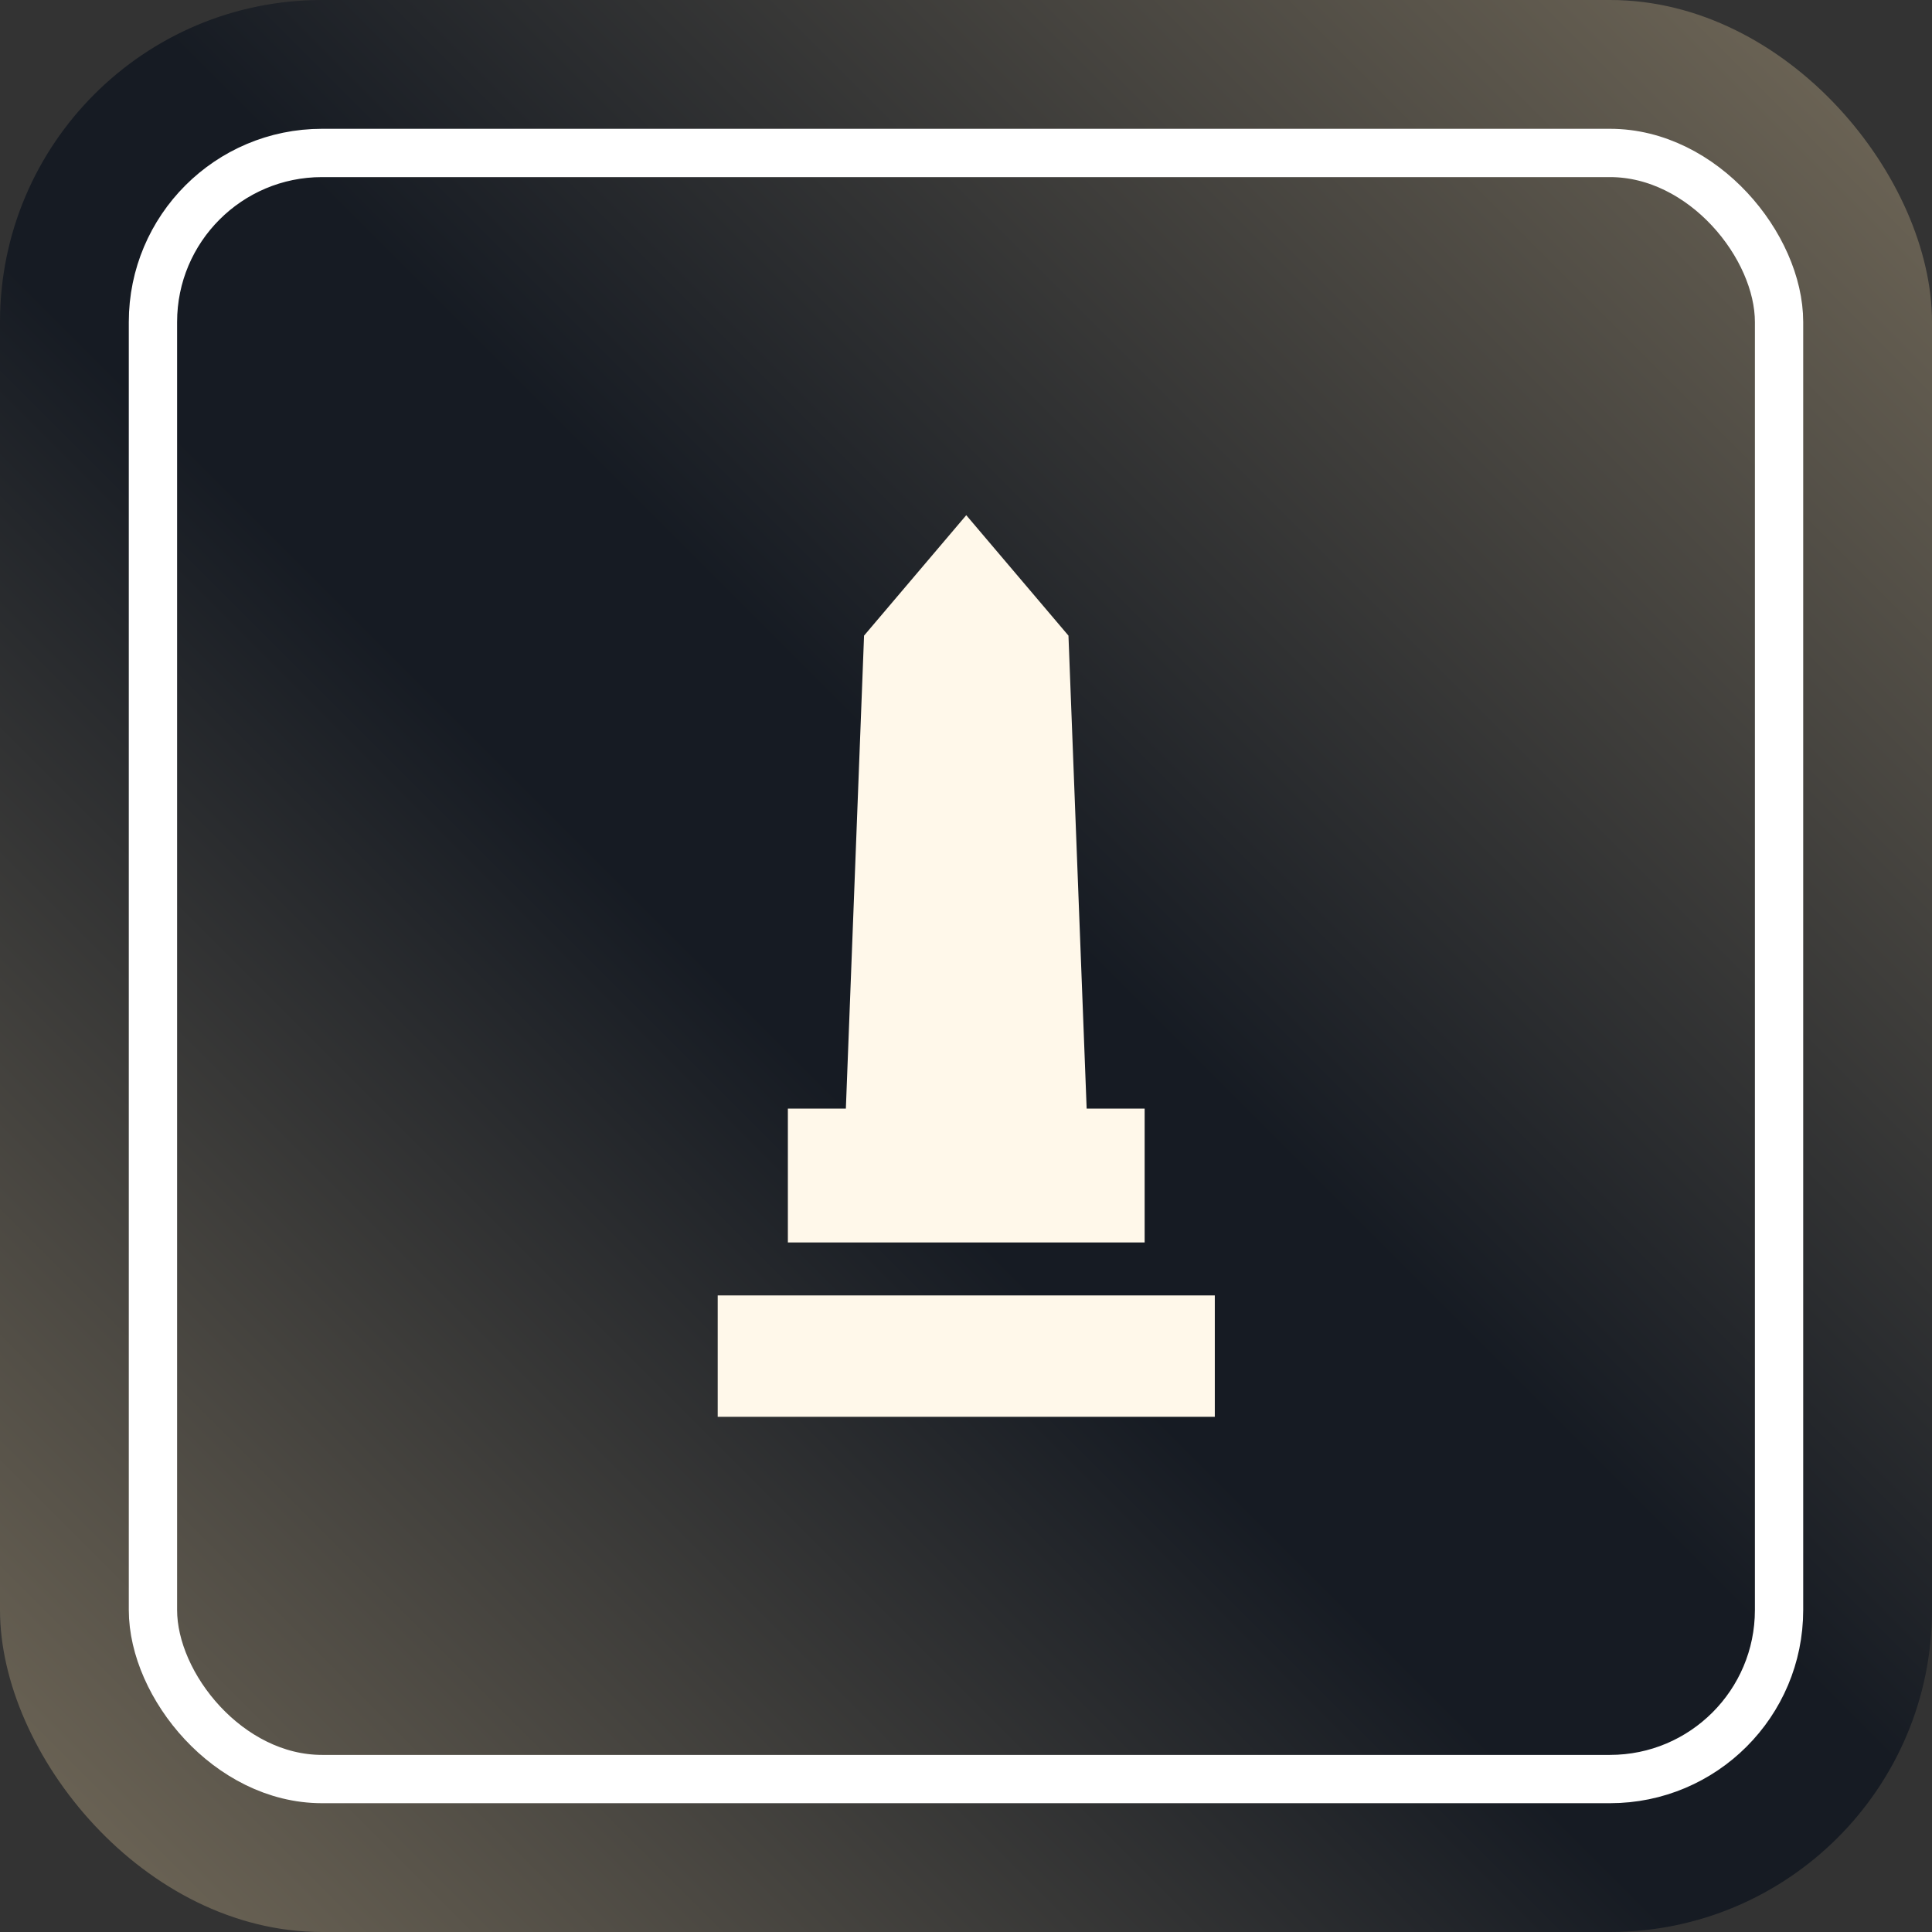
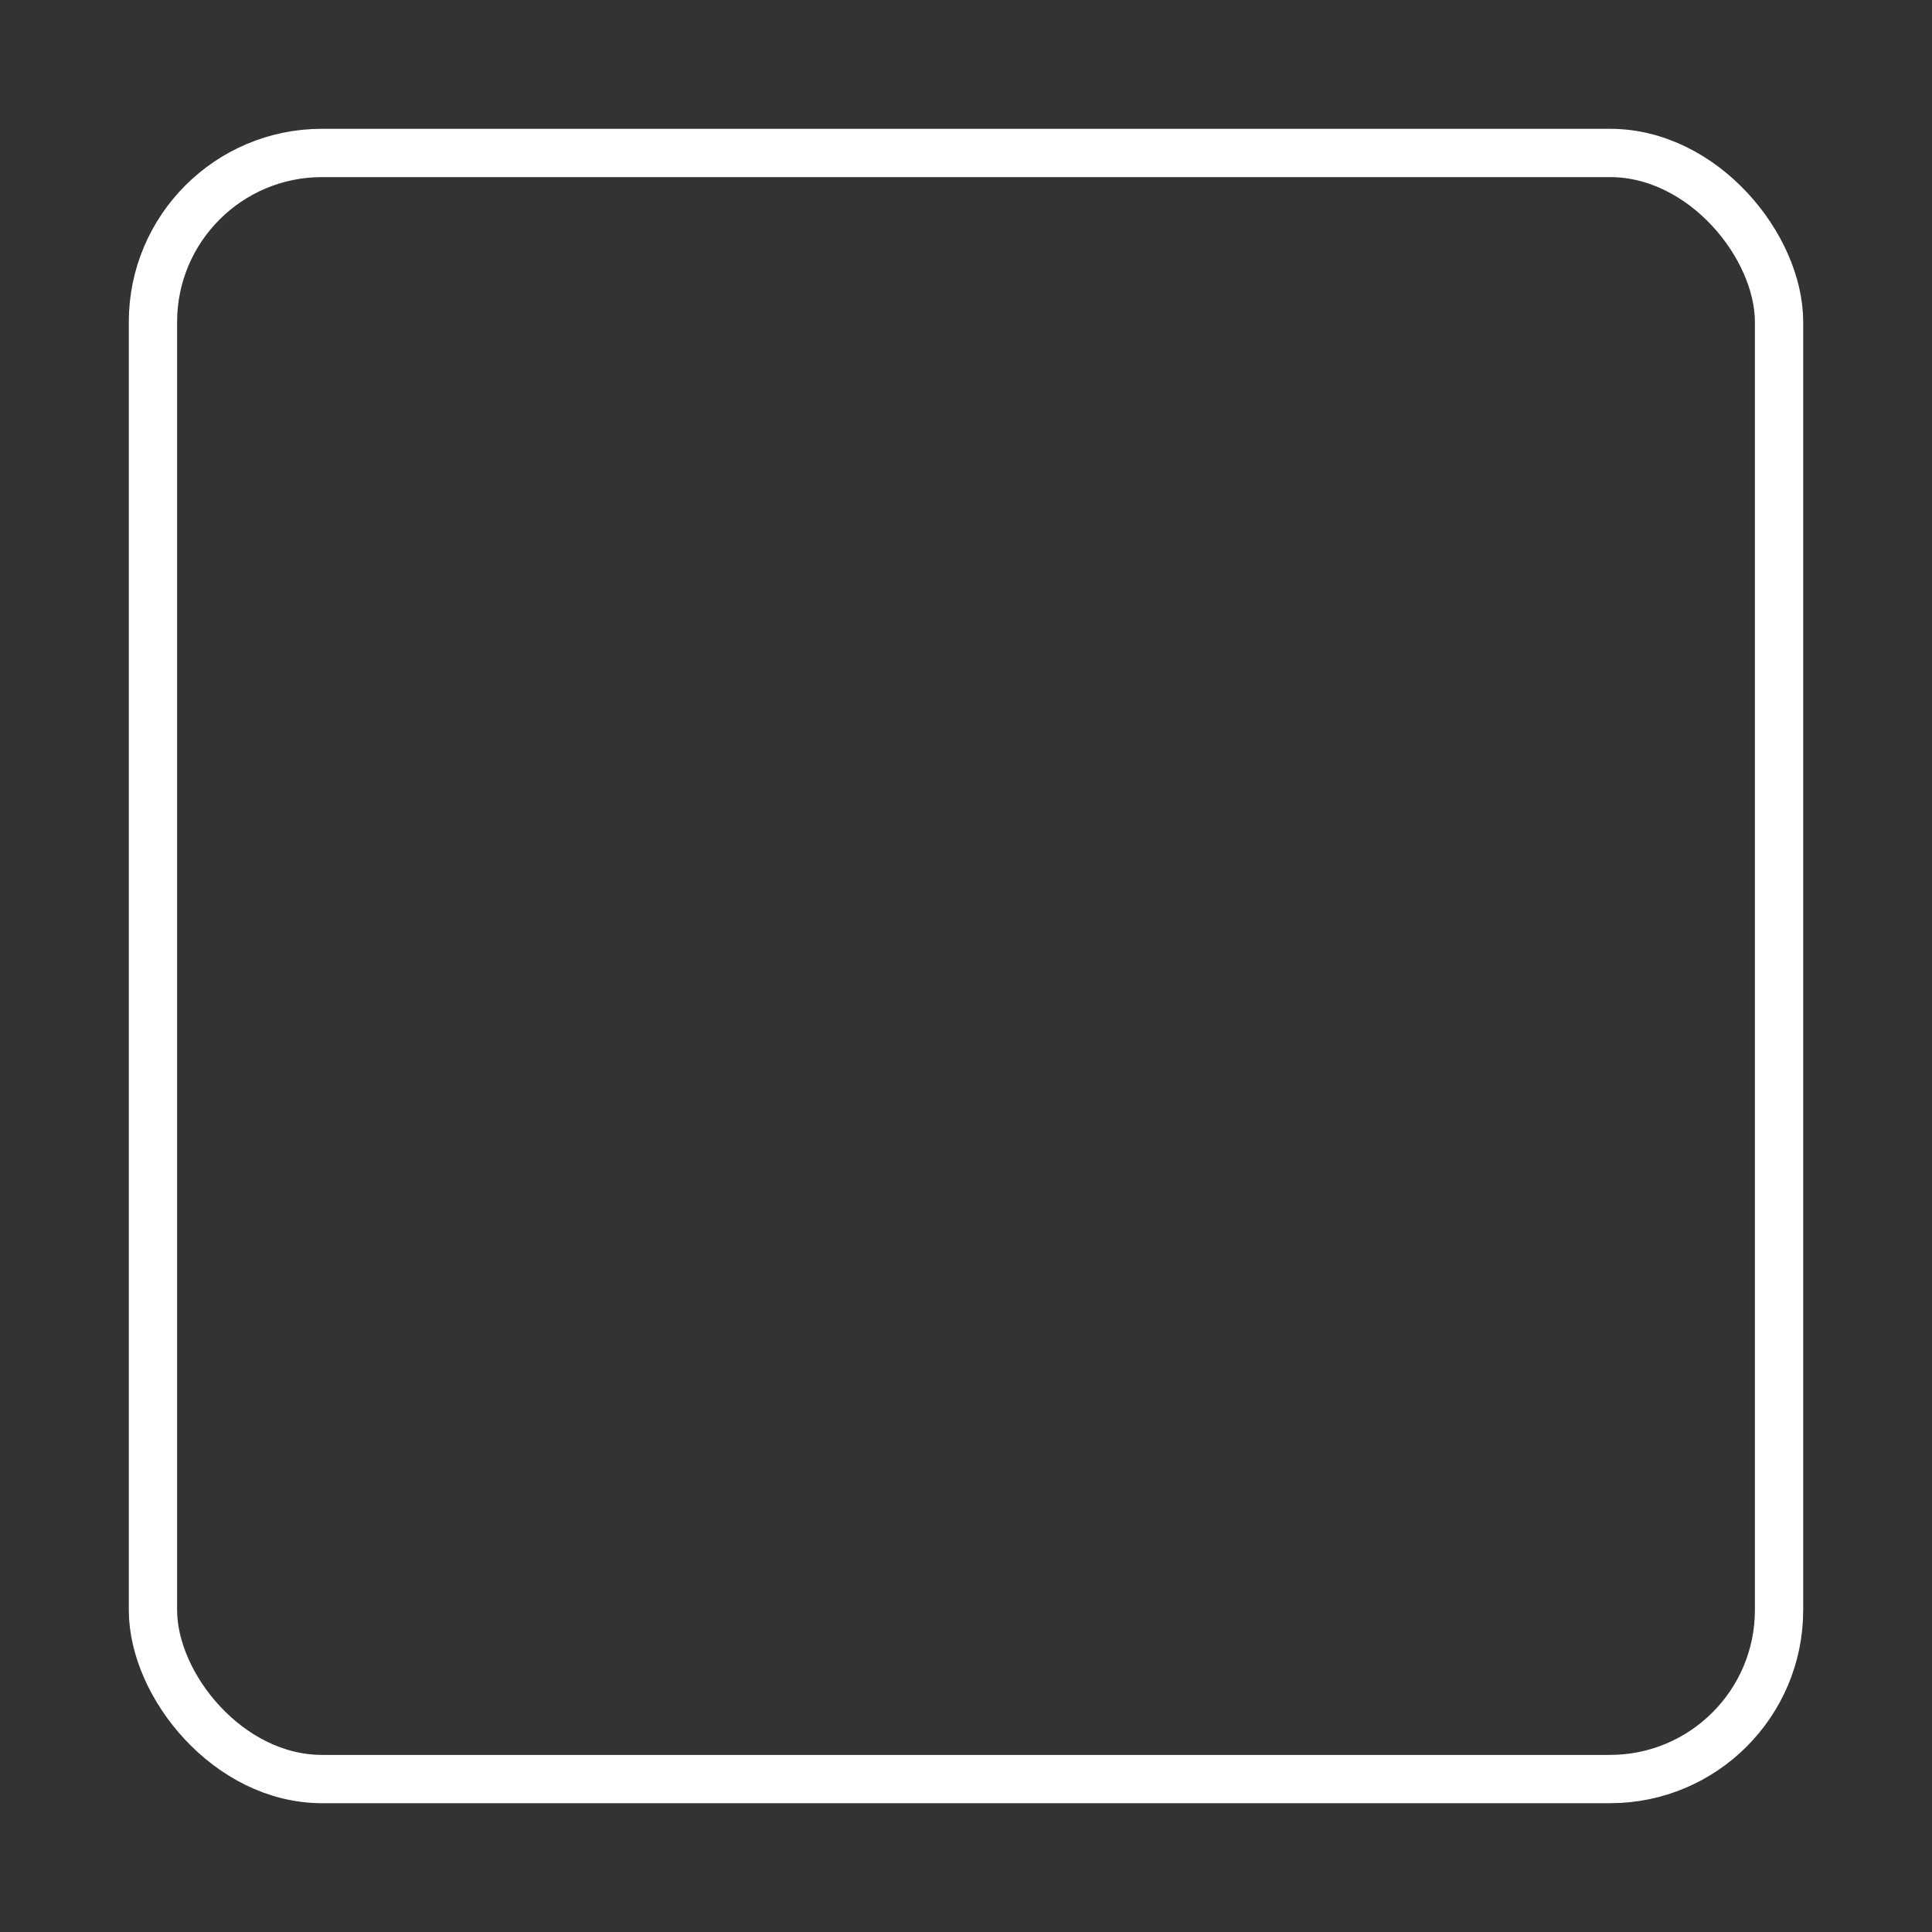
<svg xmlns="http://www.w3.org/2000/svg" width="60" height="60" viewBox="0 0 60 60" fill="none">
  <rect x="0" y="0" width="60" height="60" fill="#333333" stroke="none" />
-   <rect width="60" height="60" rx="10" fill="url(#paint0_linear_669_4912)" />
  <rect x="4.75" y="4.75" width="50.5" height="50.5" rx="5.25" stroke="white" stroke-width="1.5" />
-   <path d="M35.548 38.585V34.429H33.747L33.182 19.74L30.008 16L26.834 19.74L26.269 34.429H24.468V38.585H35.548ZM22.289 40.23H37.727V44H22.289V40.23Z" fill="#FFF8EA" />
  <defs>
    <linearGradient id="paint0_linear_669_4912" x1="60" y1="-1.78814e-06" x2="-5.36442e-06" y2="60" gradientUnits="userSpaceOnUse">
      <stop stop-color="#746B5A" />
      <stop offset="0.467" stop-color="#161B23" />
      <stop offset="0.566" stop-color="#161B23" />
      <stop offset="1" stop-color="#746B5A" />
    </linearGradient>
  </defs>
</svg>